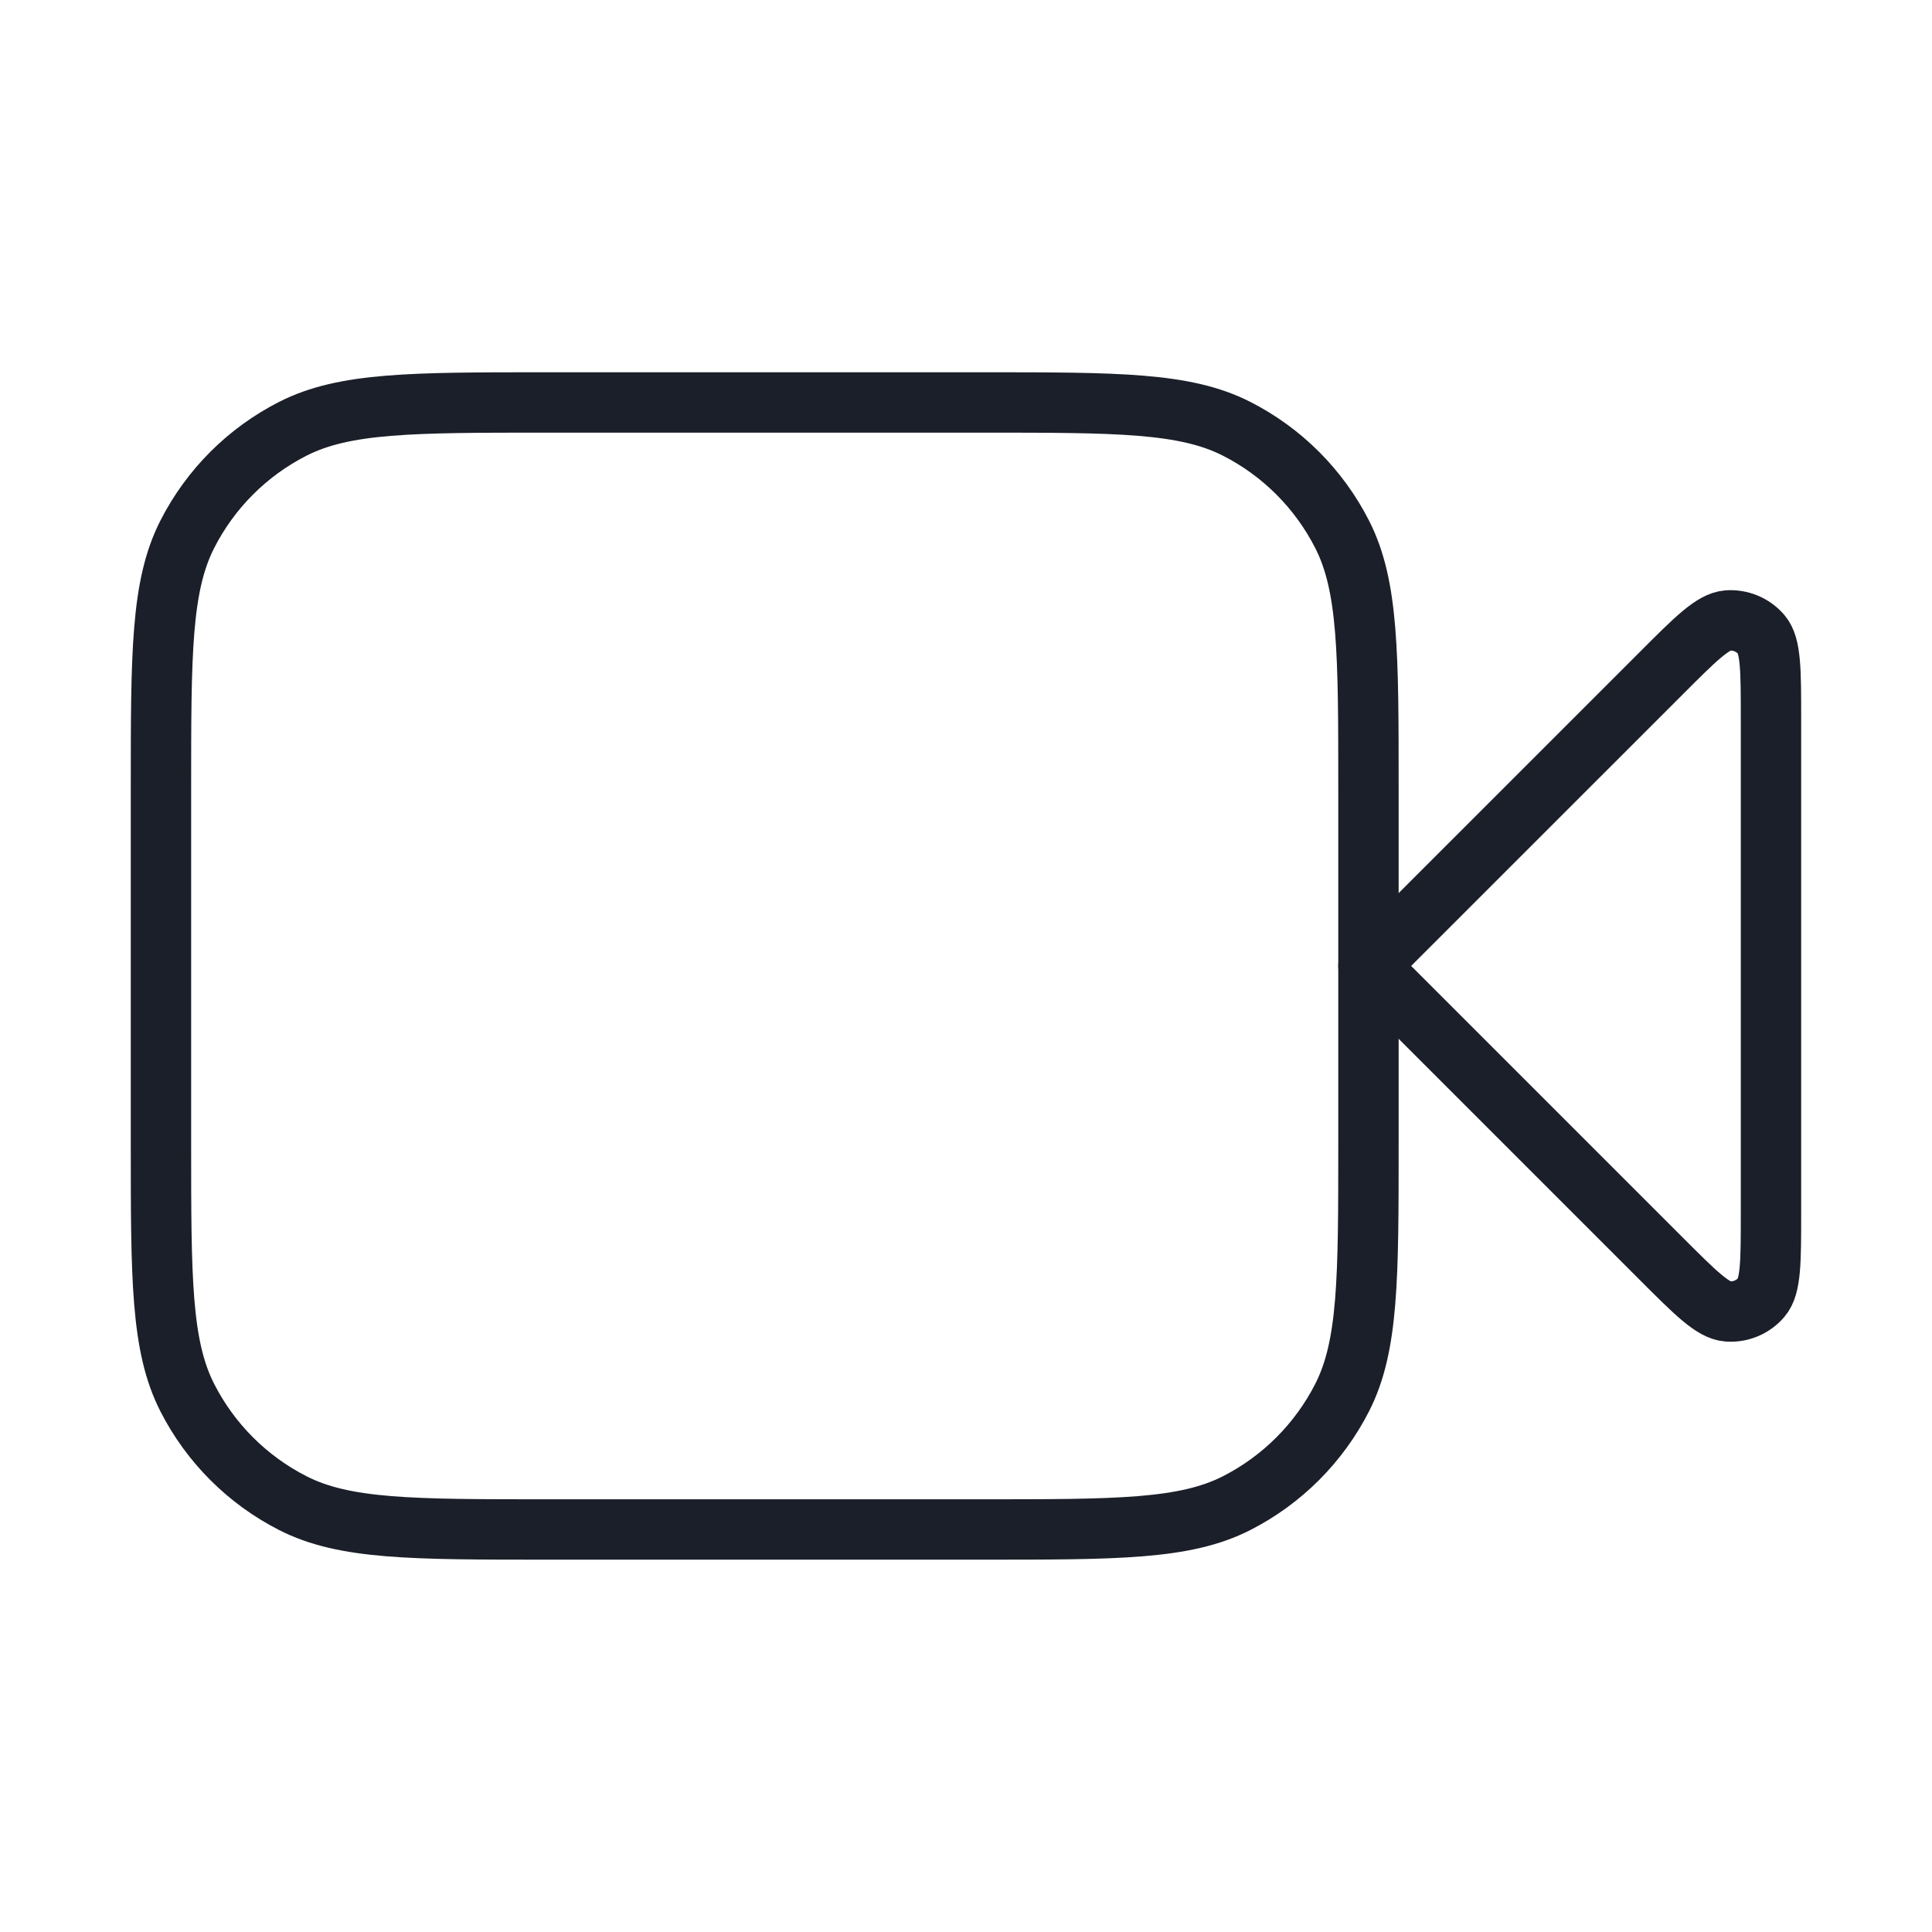
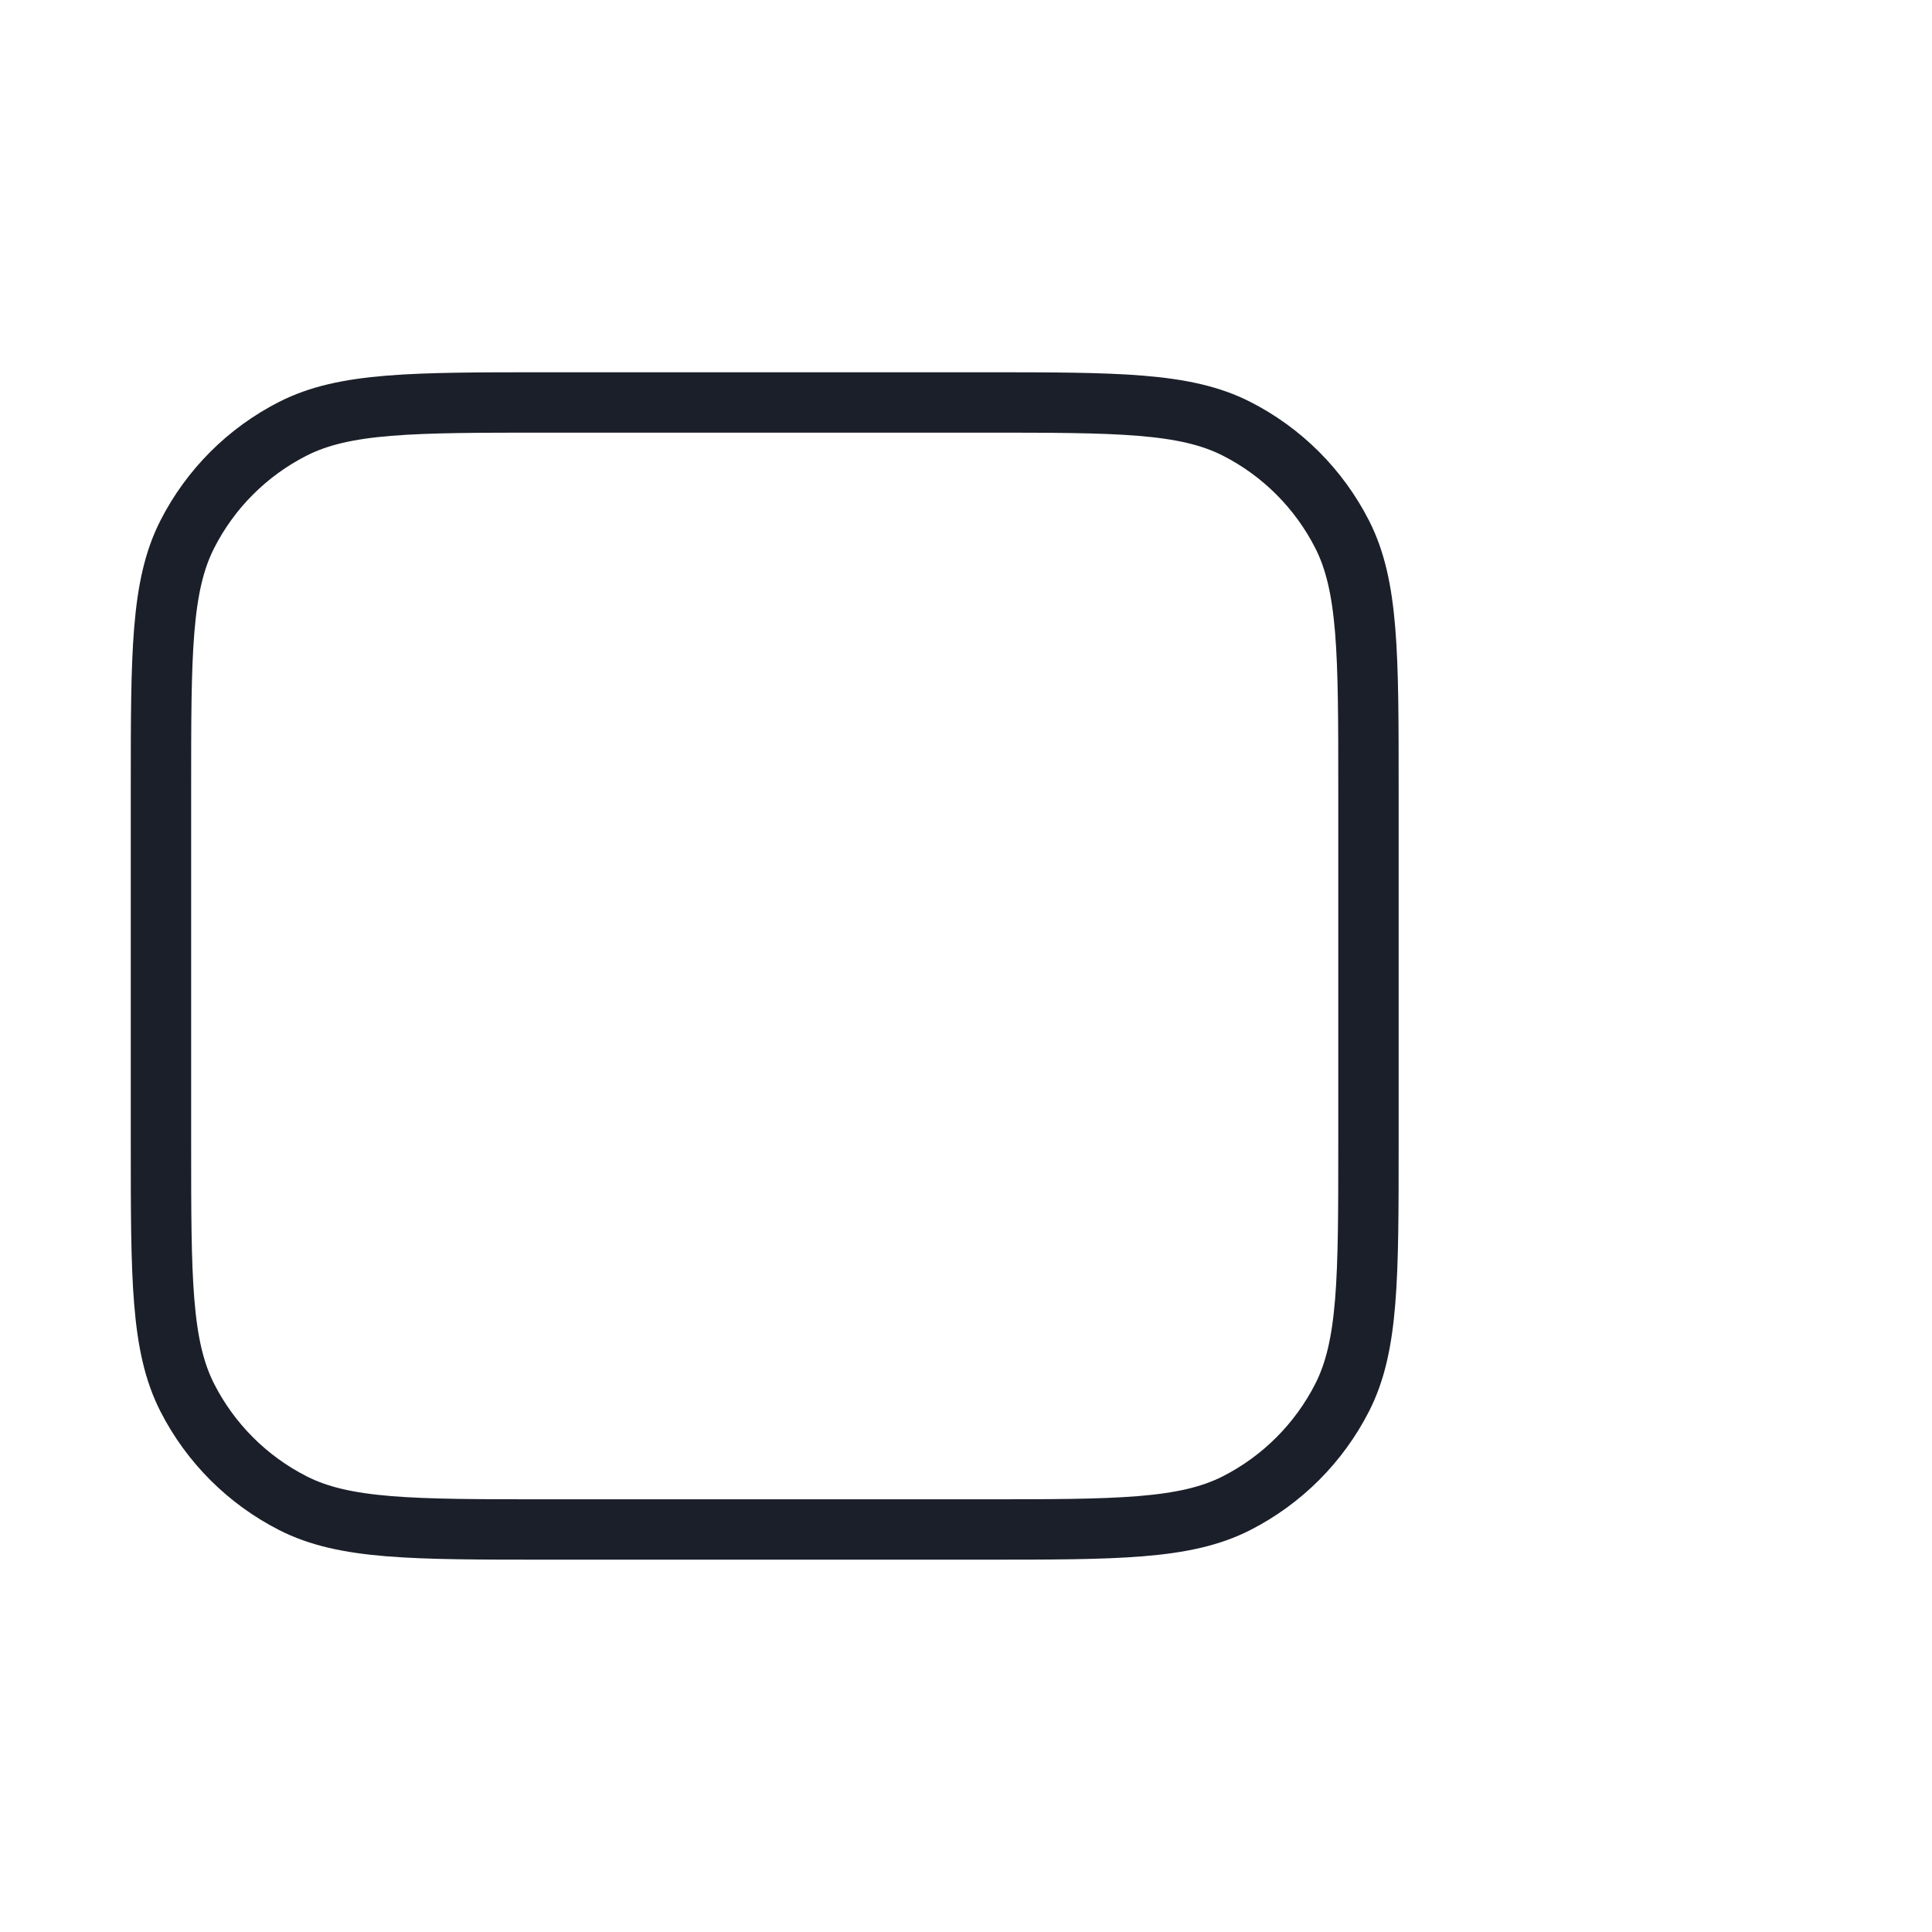
<svg xmlns="http://www.w3.org/2000/svg" width="32" height="32" viewBox="0 0 32 32" fill="none">
-   <path d="M29.333 11.908C29.333 11.1 29.333 10.696 29.173 10.509C29.034 10.347 28.826 10.261 28.614 10.277C28.369 10.297 28.083 10.582 27.512 11.154L22.666 15.999L27.512 20.845C28.083 21.416 28.369 21.702 28.614 21.721C28.826 21.738 29.034 21.652 29.173 21.489C29.333 21.302 29.333 20.899 29.333 20.091V11.908Z" stroke="#1B1F29" stroke-linecap="round" stroke-linejoin="round" />
  <path d="M2.666 13.066C2.666 10.826 2.666 9.706 3.102 8.85C3.485 8.097 4.097 7.485 4.85 7.102C5.706 6.666 6.826 6.666 9.066 6.666H16.266C18.506 6.666 19.626 6.666 20.482 7.102C21.235 7.485 21.846 8.097 22.23 8.85C22.666 9.706 22.666 10.826 22.666 13.066V18.933C22.666 21.173 22.666 22.293 22.23 23.149C21.846 23.901 21.235 24.513 20.482 24.897C19.626 25.333 18.506 25.333 16.266 25.333H9.066C6.826 25.333 5.706 25.333 4.85 24.897C4.097 24.513 3.485 23.901 3.102 23.149C2.666 22.293 2.666 21.173 2.666 18.933V13.066Z" stroke="#1B1F29" stroke-linecap="round" stroke-linejoin="round" />
</svg>